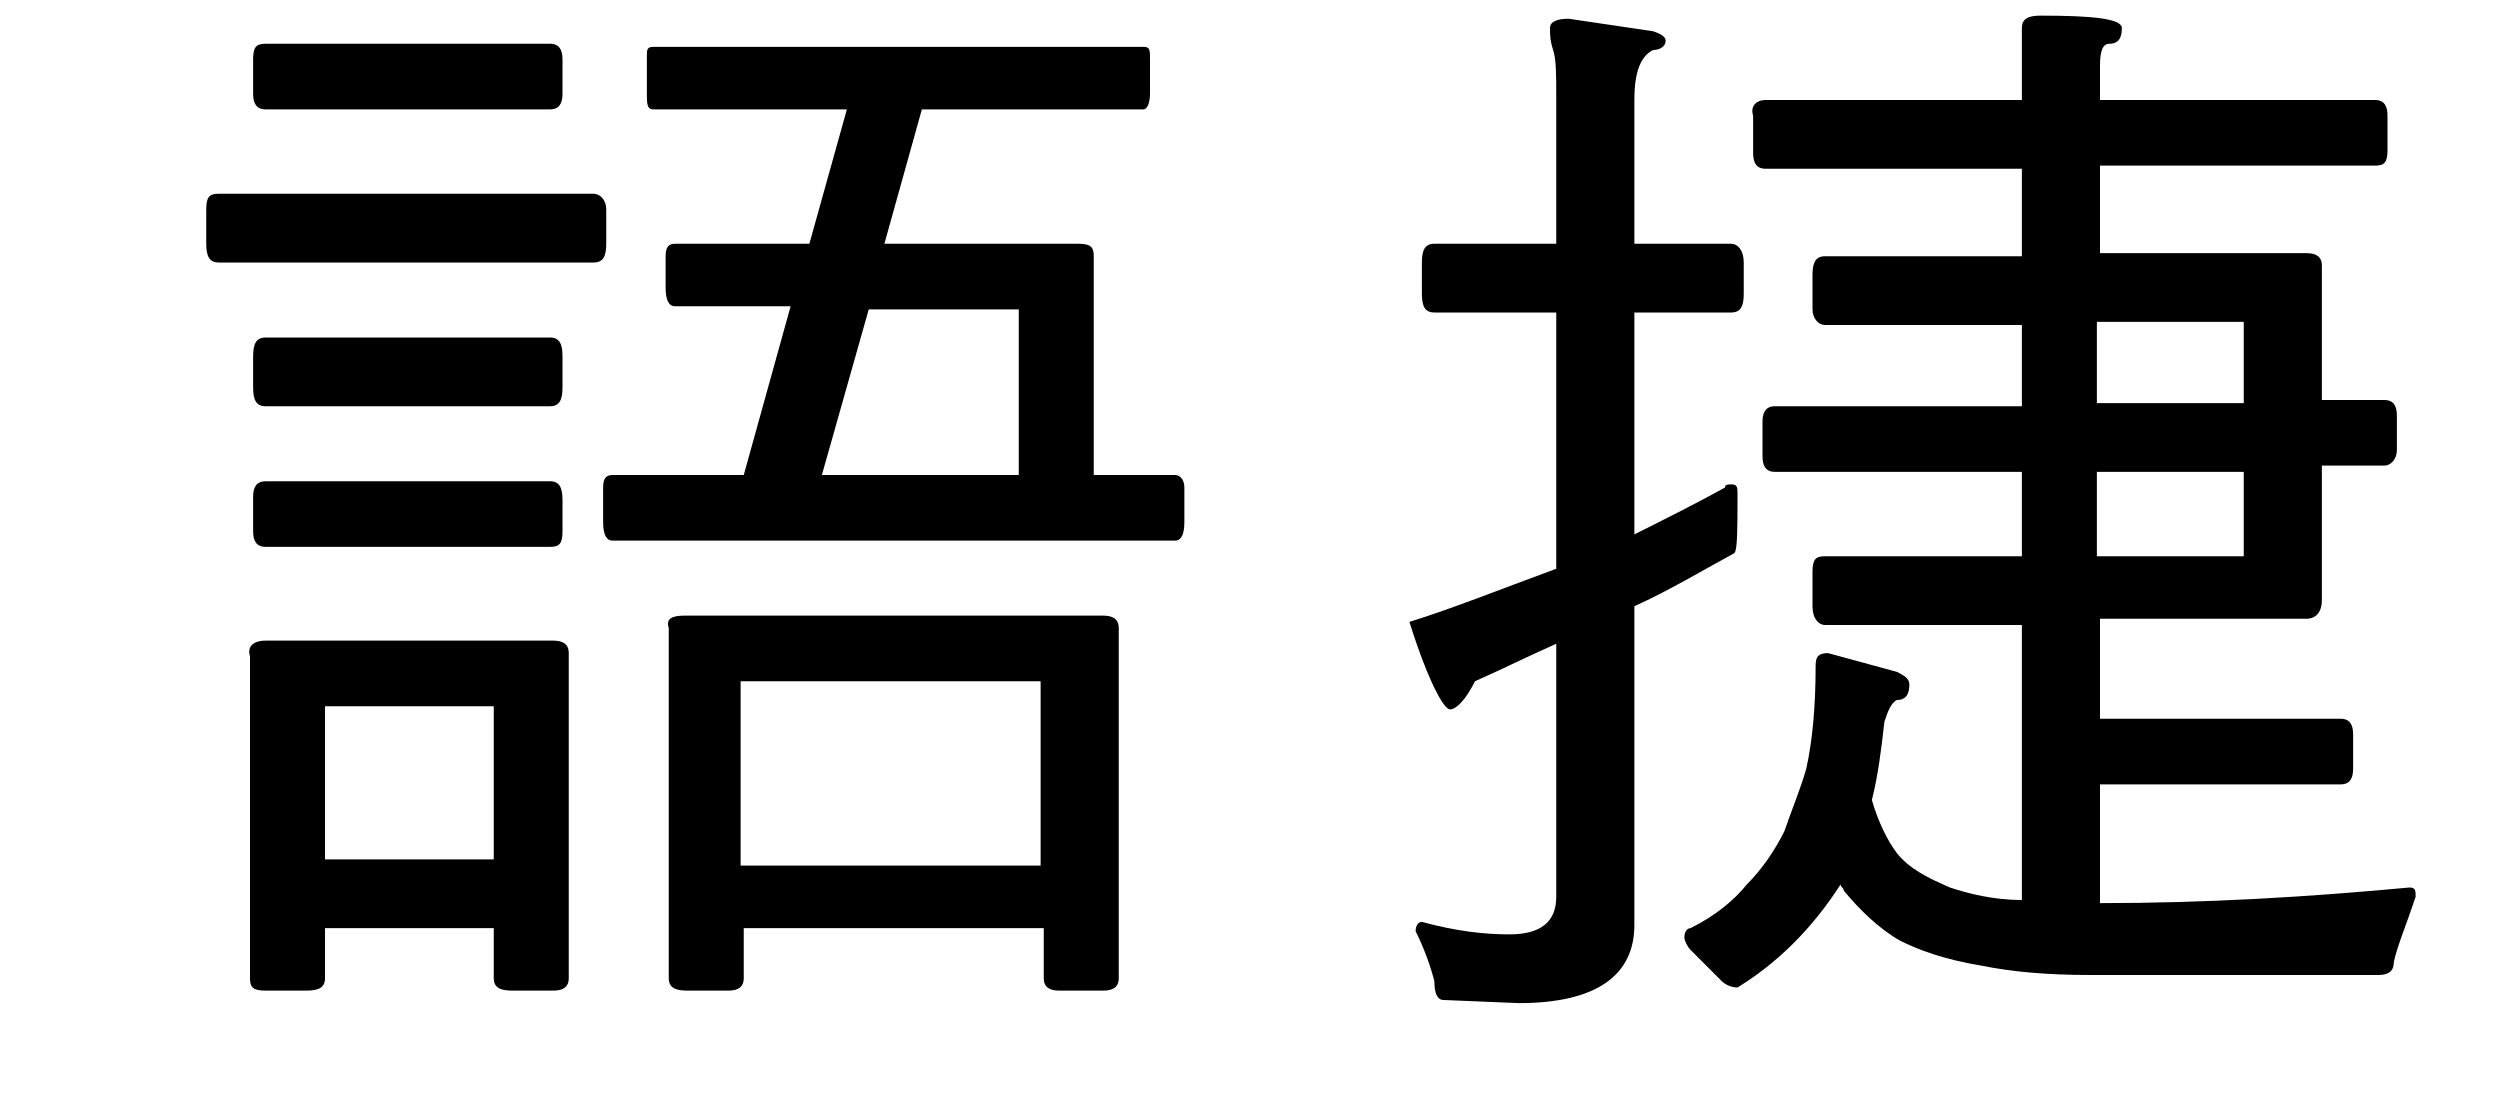
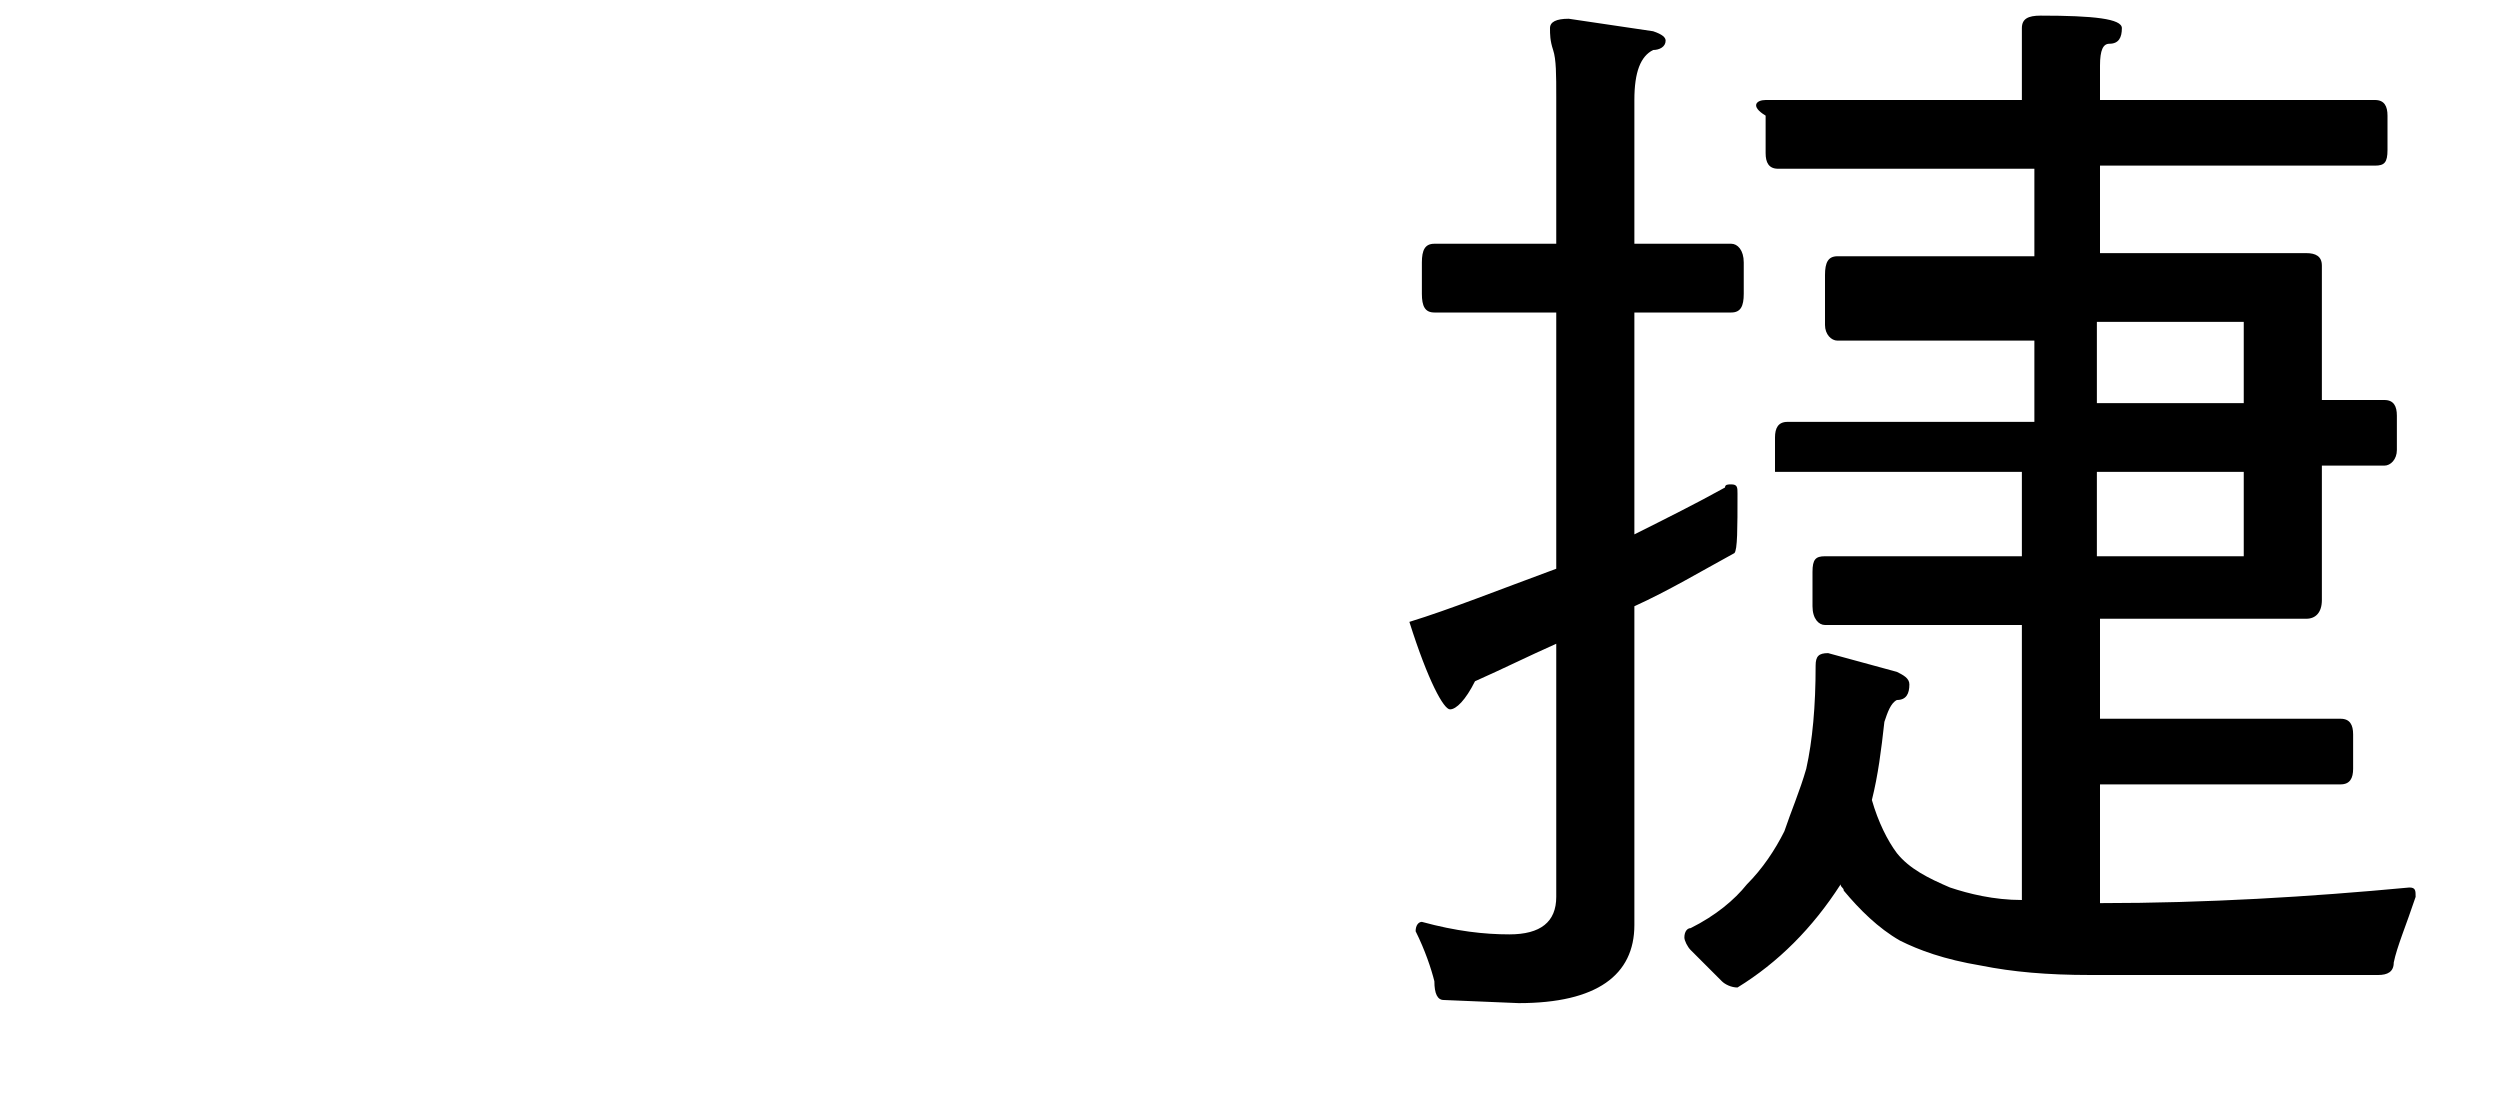
<svg xmlns="http://www.w3.org/2000/svg" version="1.1" id="圖層_1" x="0px" y="0px" width="80px" height="35px" viewBox="0 0 80 35" enable-background="new 0 0 80 35" xml:space="preserve">
-   <path d="M23.7,27.7h9.6v-5.9h-9.6V27.7z M21.9,19.7h13.4c0.3,0,0.5,0.1,0.5,0.4v11.2c0,0.3-0.2,0.4-0.5,0.4h-1.4  c-0.3,0-0.5-0.1-0.5-0.4v-1.6h-9.6v1.6c0,0.3-0.2,0.4-0.5,0.4h-1.3c-0.4,0-0.6-0.1-0.6-0.4V20.1C21.3,19.8,21.5,19.7,21.9,19.7   M26.3,15.2h6.3V9.9h-4.8L26.3,15.2z M20.9,1.5h15.7c0.2,0,0.2,0.1,0.2,0.4V3c0,0.3-0.1,0.5-0.2,0.5h-7.1l-1.2,4.3h6.2  c0.4,0,0.5,0.1,0.5,0.4v7h2.6c0.2,0,0.3,0.2,0.3,0.4v1.1c0,0.4-0.1,0.6-0.3,0.6h-18c-0.2,0-0.3-0.2-0.3-0.6v-1.1  c0-0.3,0.1-0.4,0.3-0.4h4.2l1.5-5.4h-3.7c-0.2,0-0.3-0.2-0.3-0.6V8.2c0-0.3,0.1-0.4,0.3-0.4h4.3l1.2-4.3h-6.2  c-0.2,0-0.2-0.2-0.2-0.5V1.8C20.7,1.6,20.7,1.5,20.9,1.5 M10.4,27.5h5.4v-4.9h-5.4V27.5z M8.5,20.5h9.2c0.3,0,0.5,0.1,0.5,0.4v10.4  c0,0.3-0.2,0.4-0.5,0.4h-1.3c-0.4,0-0.6-0.1-0.6-0.4v-1.6h-5.4v1.6c0,0.3-0.2,0.4-0.6,0.4H8.5c-0.4,0-0.5-0.1-0.5-0.4V21  C7.9,20.7,8.1,20.5,8.5,20.5 M8.5,15.4h9.1c0.3,0,0.4,0.2,0.4,0.6V17c0,0.4-0.1,0.5-0.4,0.5H8.5c-0.3,0-0.4-0.2-0.4-0.5v-1.1  C8.1,15.6,8.2,15.4,8.5,15.4 M8.5,10.8h9.1c0.3,0,0.4,0.2,0.4,0.6v1c0,0.4-0.1,0.6-0.4,0.6H8.5c-0.3,0-0.4-0.2-0.4-0.6v-1  C8.1,11,8.2,10.8,8.5,10.8 M7,6.2h12c0.2,0,0.4,0.2,0.4,0.5v1.1c0,0.4-0.1,0.6-0.4,0.6H7c-0.3,0-0.4-0.2-0.4-0.6V6.7  C6.6,6.3,6.7,6.2,7,6.2 M8.5,1.4h9.1c0.3,0,0.4,0.2,0.4,0.5V3c0,0.3-0.1,0.5-0.4,0.5H8.5C8.2,3.5,8.1,3.3,8.1,3V1.9  C8.1,1.5,8.2,1.4,8.5,1.4" />
-   <path d="M67.1,17.8h4.7v-2.7h-4.7V17.8z M67.1,12.9h4.7v-2.6h-4.7V12.9z M56.5,3.2h8.2V0.9c0-0.3,0.2-0.4,0.6-0.4  c1.7,0,2.6,0.1,2.6,0.4c0,0.3-0.1,0.5-0.4,0.5c-0.2,0-0.3,0.2-0.3,0.7v1.1h8.8c0.3,0,0.4,0.2,0.4,0.5v1.1c0,0.4-0.1,0.5-0.4,0.5  h-8.8v2.8h6.6c0.3,0,0.5,0.1,0.5,0.4v4.3h2c0.3,0,0.4,0.2,0.4,0.5v1.1c0,0.3-0.2,0.5-0.4,0.5h-2v4.3c0,0.4-0.2,0.6-0.5,0.6h-6.6v3.2  h7.7c0.3,0,0.4,0.2,0.4,0.5v1.1c0,0.3-0.1,0.5-0.4,0.5h-7.7v3.8c3.4,0,6.7-0.2,9.9-0.5c0.2,0,0.2,0.1,0.2,0.3  c-0.3,0.9-0.6,1.6-0.7,2.1c0,0.3-0.2,0.4-0.5,0.4h-9.2c-1.4,0-2.5-0.1-3.5-0.3c-1.2-0.2-2-0.5-2.6-0.8c-0.7-0.4-1.3-1-1.8-1.6  c0-0.1-0.1-0.1-0.1-0.2c-0.9,1.4-2,2.5-3.3,3.3c-0.2,0-0.4-0.1-0.5-0.2c-0.4-0.4-0.7-0.7-1-1c-0.1-0.1-0.2-0.3-0.2-0.4  c0-0.2,0.1-0.3,0.2-0.3c0.8-0.4,1.4-0.9,1.8-1.4c0.5-0.5,0.9-1.1,1.2-1.7c0.2-0.6,0.5-1.3,0.7-2c0.2-0.9,0.3-2,0.3-3.3  c0-0.3,0.1-0.4,0.4-0.4l2.2,0.6c0.2,0.1,0.4,0.2,0.4,0.4c0,0.3-0.1,0.5-0.4,0.5c-0.2,0.1-0.3,0.4-0.4,0.7c-0.1,0.9-0.2,1.7-0.4,2.5  c0.2,0.7,0.5,1.3,0.8,1.7c0.4,0.5,1,0.8,1.7,1.1c0.6,0.2,1.4,0.4,2.3,0.4V20h-6.3c-0.2,0-0.4-0.2-0.4-0.6v-1.1  c0-0.4,0.1-0.5,0.4-0.5h6.3v-2.7h-7.9c-0.3,0-0.4-0.2-0.4-0.5v-1.1c0-0.3,0.1-0.5,0.4-0.5h7.9v-2.6h-6.3c-0.2,0-0.4-0.2-0.4-0.5V8.8  c0-0.4,0.1-0.6,0.4-0.6h6.3V5.4h-8.2c-0.3,0-0.4-0.2-0.4-0.5V3.7C56,3.4,56.2,3.2,56.5,3.2 M45.9,7.8h3.9V3.1c0-0.7,0-1.2-0.1-1.5  c-0.1-0.3-0.1-0.5-0.1-0.7c0-0.2,0.2-0.3,0.6-0.3L52.9,1c0.3,0.1,0.4,0.2,0.4,0.3c0,0.2-0.2,0.3-0.4,0.3c-0.4,0.2-0.6,0.7-0.6,1.6  v4.6h3.1c0.2,0,0.4,0.2,0.4,0.6v1c0,0.4-0.1,0.6-0.4,0.6h-3.1v7.1c1-0.5,2-1,2.9-1.5c0-0.1,0.1-0.1,0.2-0.1c0.2,0,0.2,0.1,0.2,0.3  c0,1.1,0,1.8-0.1,1.9c-1.1,0.6-2.1,1.2-3.2,1.7v10.2c0,1.6-1.2,2.5-3.7,2.5l-2.4-0.1c-0.2,0-0.3-0.2-0.3-0.6c-0.1-0.4-0.3-1-0.6-1.6  c0-0.2,0.1-0.3,0.2-0.3c1.1,0.3,2,0.4,2.8,0.4c1,0,1.5-0.4,1.5-1.2v-8.1c-0.9,0.4-1.7,0.8-2.6,1.2c-0.3,0.6-0.6,0.9-0.8,0.9  c-0.2,0-0.7-0.9-1.3-2.8c1.3-0.4,2.8-1,4.7-1.7V10h-3.9c-0.3,0-0.4-0.2-0.4-0.6v-1C45.5,8,45.6,7.8,45.9,7.8" />
+   <path d="M67.1,17.8h4.7v-2.7h-4.7V17.8z M67.1,12.9h4.7v-2.6h-4.7V12.9z M56.5,3.2h8.2V0.9c0-0.3,0.2-0.4,0.6-0.4  c1.7,0,2.6,0.1,2.6,0.4c0,0.3-0.1,0.5-0.4,0.5c-0.2,0-0.3,0.2-0.3,0.7v1.1h8.8c0.3,0,0.4,0.2,0.4,0.5v1.1c0,0.4-0.1,0.5-0.4,0.5  h-8.8v2.8h6.6c0.3,0,0.5,0.1,0.5,0.4v4.3h2c0.3,0,0.4,0.2,0.4,0.5v1.1c0,0.3-0.2,0.5-0.4,0.5h-2v4.3c0,0.4-0.2,0.6-0.5,0.6h-6.6v3.2  h7.7c0.3,0,0.4,0.2,0.4,0.5v1.1c0,0.3-0.1,0.5-0.4,0.5h-7.7v3.8c3.4,0,6.7-0.2,9.9-0.5c0.2,0,0.2,0.1,0.2,0.3  c-0.3,0.9-0.6,1.6-0.7,2.1c0,0.3-0.2,0.4-0.5,0.4h-9.2c-1.4,0-2.5-0.1-3.5-0.3c-1.2-0.2-2-0.5-2.6-0.8c-0.7-0.4-1.3-1-1.8-1.6  c0-0.1-0.1-0.1-0.1-0.2c-0.9,1.4-2,2.5-3.3,3.3c-0.2,0-0.4-0.1-0.5-0.2c-0.4-0.4-0.7-0.7-1-1c-0.1-0.1-0.2-0.3-0.2-0.4  c0-0.2,0.1-0.3,0.2-0.3c0.8-0.4,1.4-0.9,1.8-1.4c0.5-0.5,0.9-1.1,1.2-1.7c0.2-0.6,0.5-1.3,0.7-2c0.2-0.9,0.3-2,0.3-3.3  c0-0.3,0.1-0.4,0.4-0.4l2.2,0.6c0.2,0.1,0.4,0.2,0.4,0.4c0,0.3-0.1,0.5-0.4,0.5c-0.2,0.1-0.3,0.4-0.4,0.7c-0.1,0.9-0.2,1.7-0.4,2.5  c0.2,0.7,0.5,1.3,0.8,1.7c0.4,0.5,1,0.8,1.7,1.1c0.6,0.2,1.4,0.4,2.3,0.4V20h-6.3c-0.2,0-0.4-0.2-0.4-0.6v-1.1  c0-0.4,0.1-0.5,0.4-0.5h6.3v-2.7h-7.9v-1.1c0-0.3,0.1-0.5,0.4-0.5h7.9v-2.6h-6.3c-0.2,0-0.4-0.2-0.4-0.5V8.8  c0-0.4,0.1-0.6,0.4-0.6h6.3V5.4h-8.2c-0.3,0-0.4-0.2-0.4-0.5V3.7C56,3.4,56.2,3.2,56.5,3.2 M45.9,7.8h3.9V3.1c0-0.7,0-1.2-0.1-1.5  c-0.1-0.3-0.1-0.5-0.1-0.7c0-0.2,0.2-0.3,0.6-0.3L52.9,1c0.3,0.1,0.4,0.2,0.4,0.3c0,0.2-0.2,0.3-0.4,0.3c-0.4,0.2-0.6,0.7-0.6,1.6  v4.6h3.1c0.2,0,0.4,0.2,0.4,0.6v1c0,0.4-0.1,0.6-0.4,0.6h-3.1v7.1c1-0.5,2-1,2.9-1.5c0-0.1,0.1-0.1,0.2-0.1c0.2,0,0.2,0.1,0.2,0.3  c0,1.1,0,1.8-0.1,1.9c-1.1,0.6-2.1,1.2-3.2,1.7v10.2c0,1.6-1.2,2.5-3.7,2.5l-2.4-0.1c-0.2,0-0.3-0.2-0.3-0.6c-0.1-0.4-0.3-1-0.6-1.6  c0-0.2,0.1-0.3,0.2-0.3c1.1,0.3,2,0.4,2.8,0.4c1,0,1.5-0.4,1.5-1.2v-8.1c-0.9,0.4-1.7,0.8-2.6,1.2c-0.3,0.6-0.6,0.9-0.8,0.9  c-0.2,0-0.7-0.9-1.3-2.8c1.3-0.4,2.8-1,4.7-1.7V10h-3.9c-0.3,0-0.4-0.2-0.4-0.6v-1C45.5,8,45.6,7.8,45.9,7.8" />
</svg>